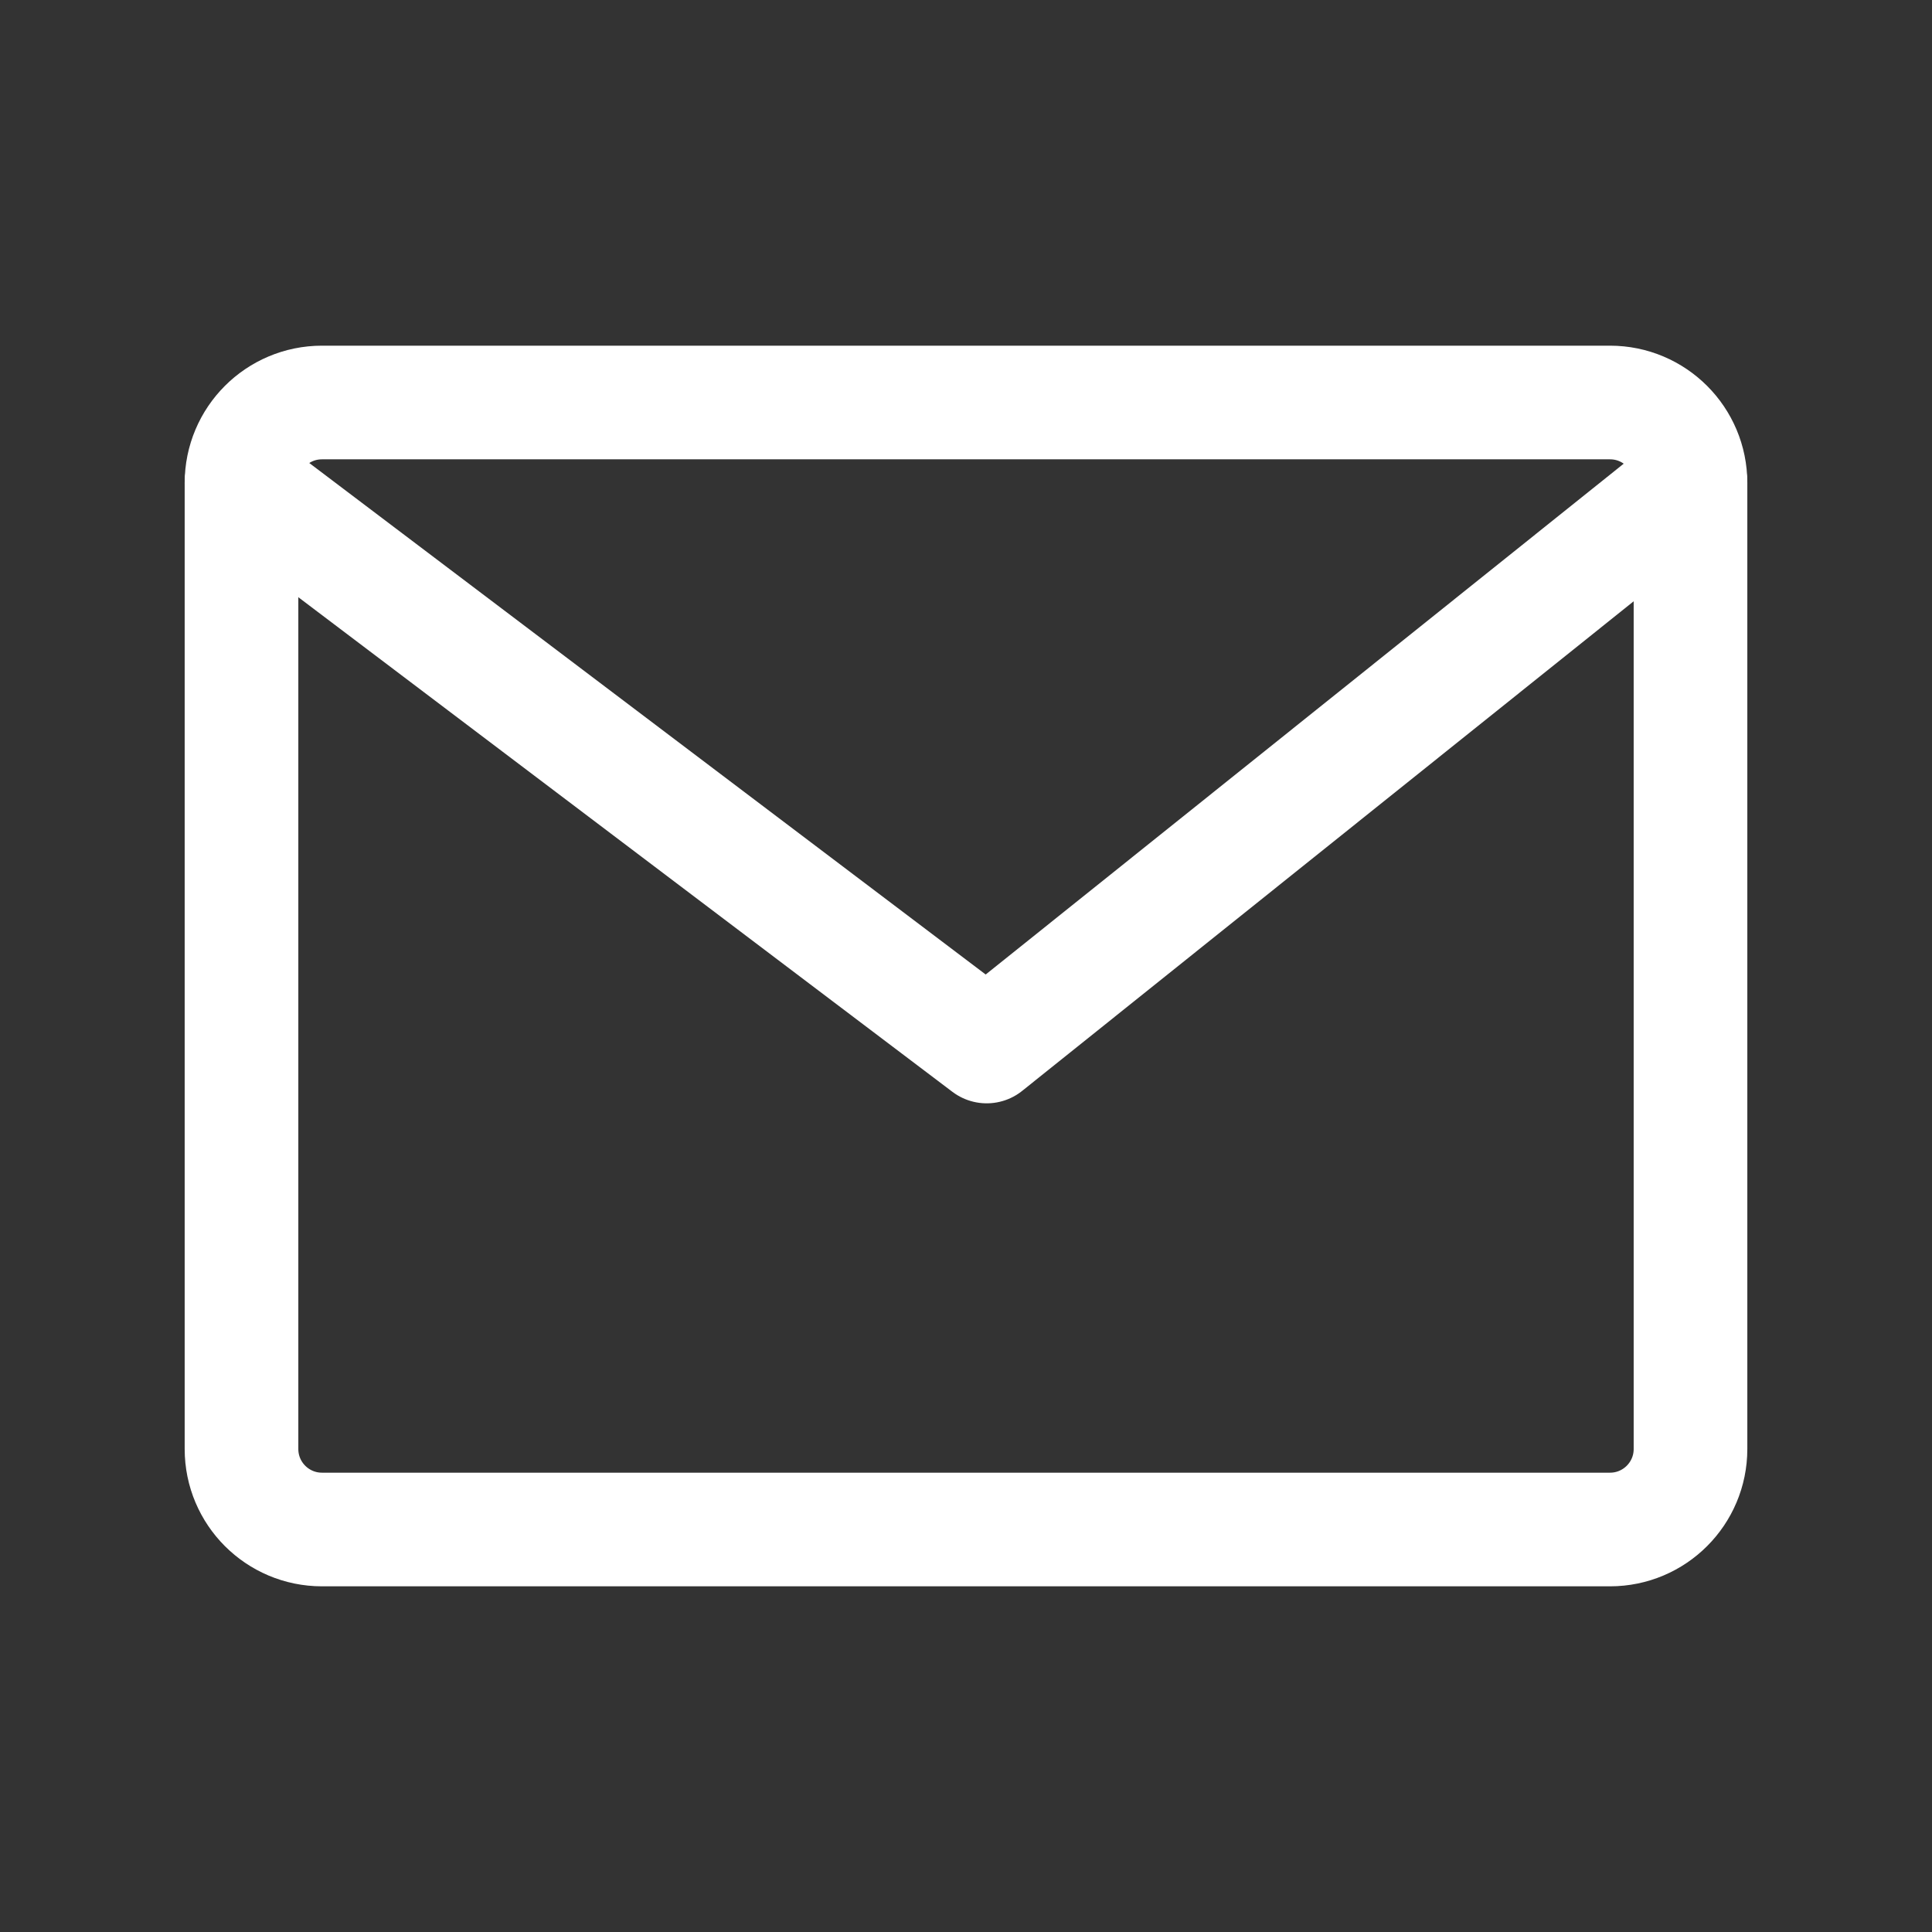
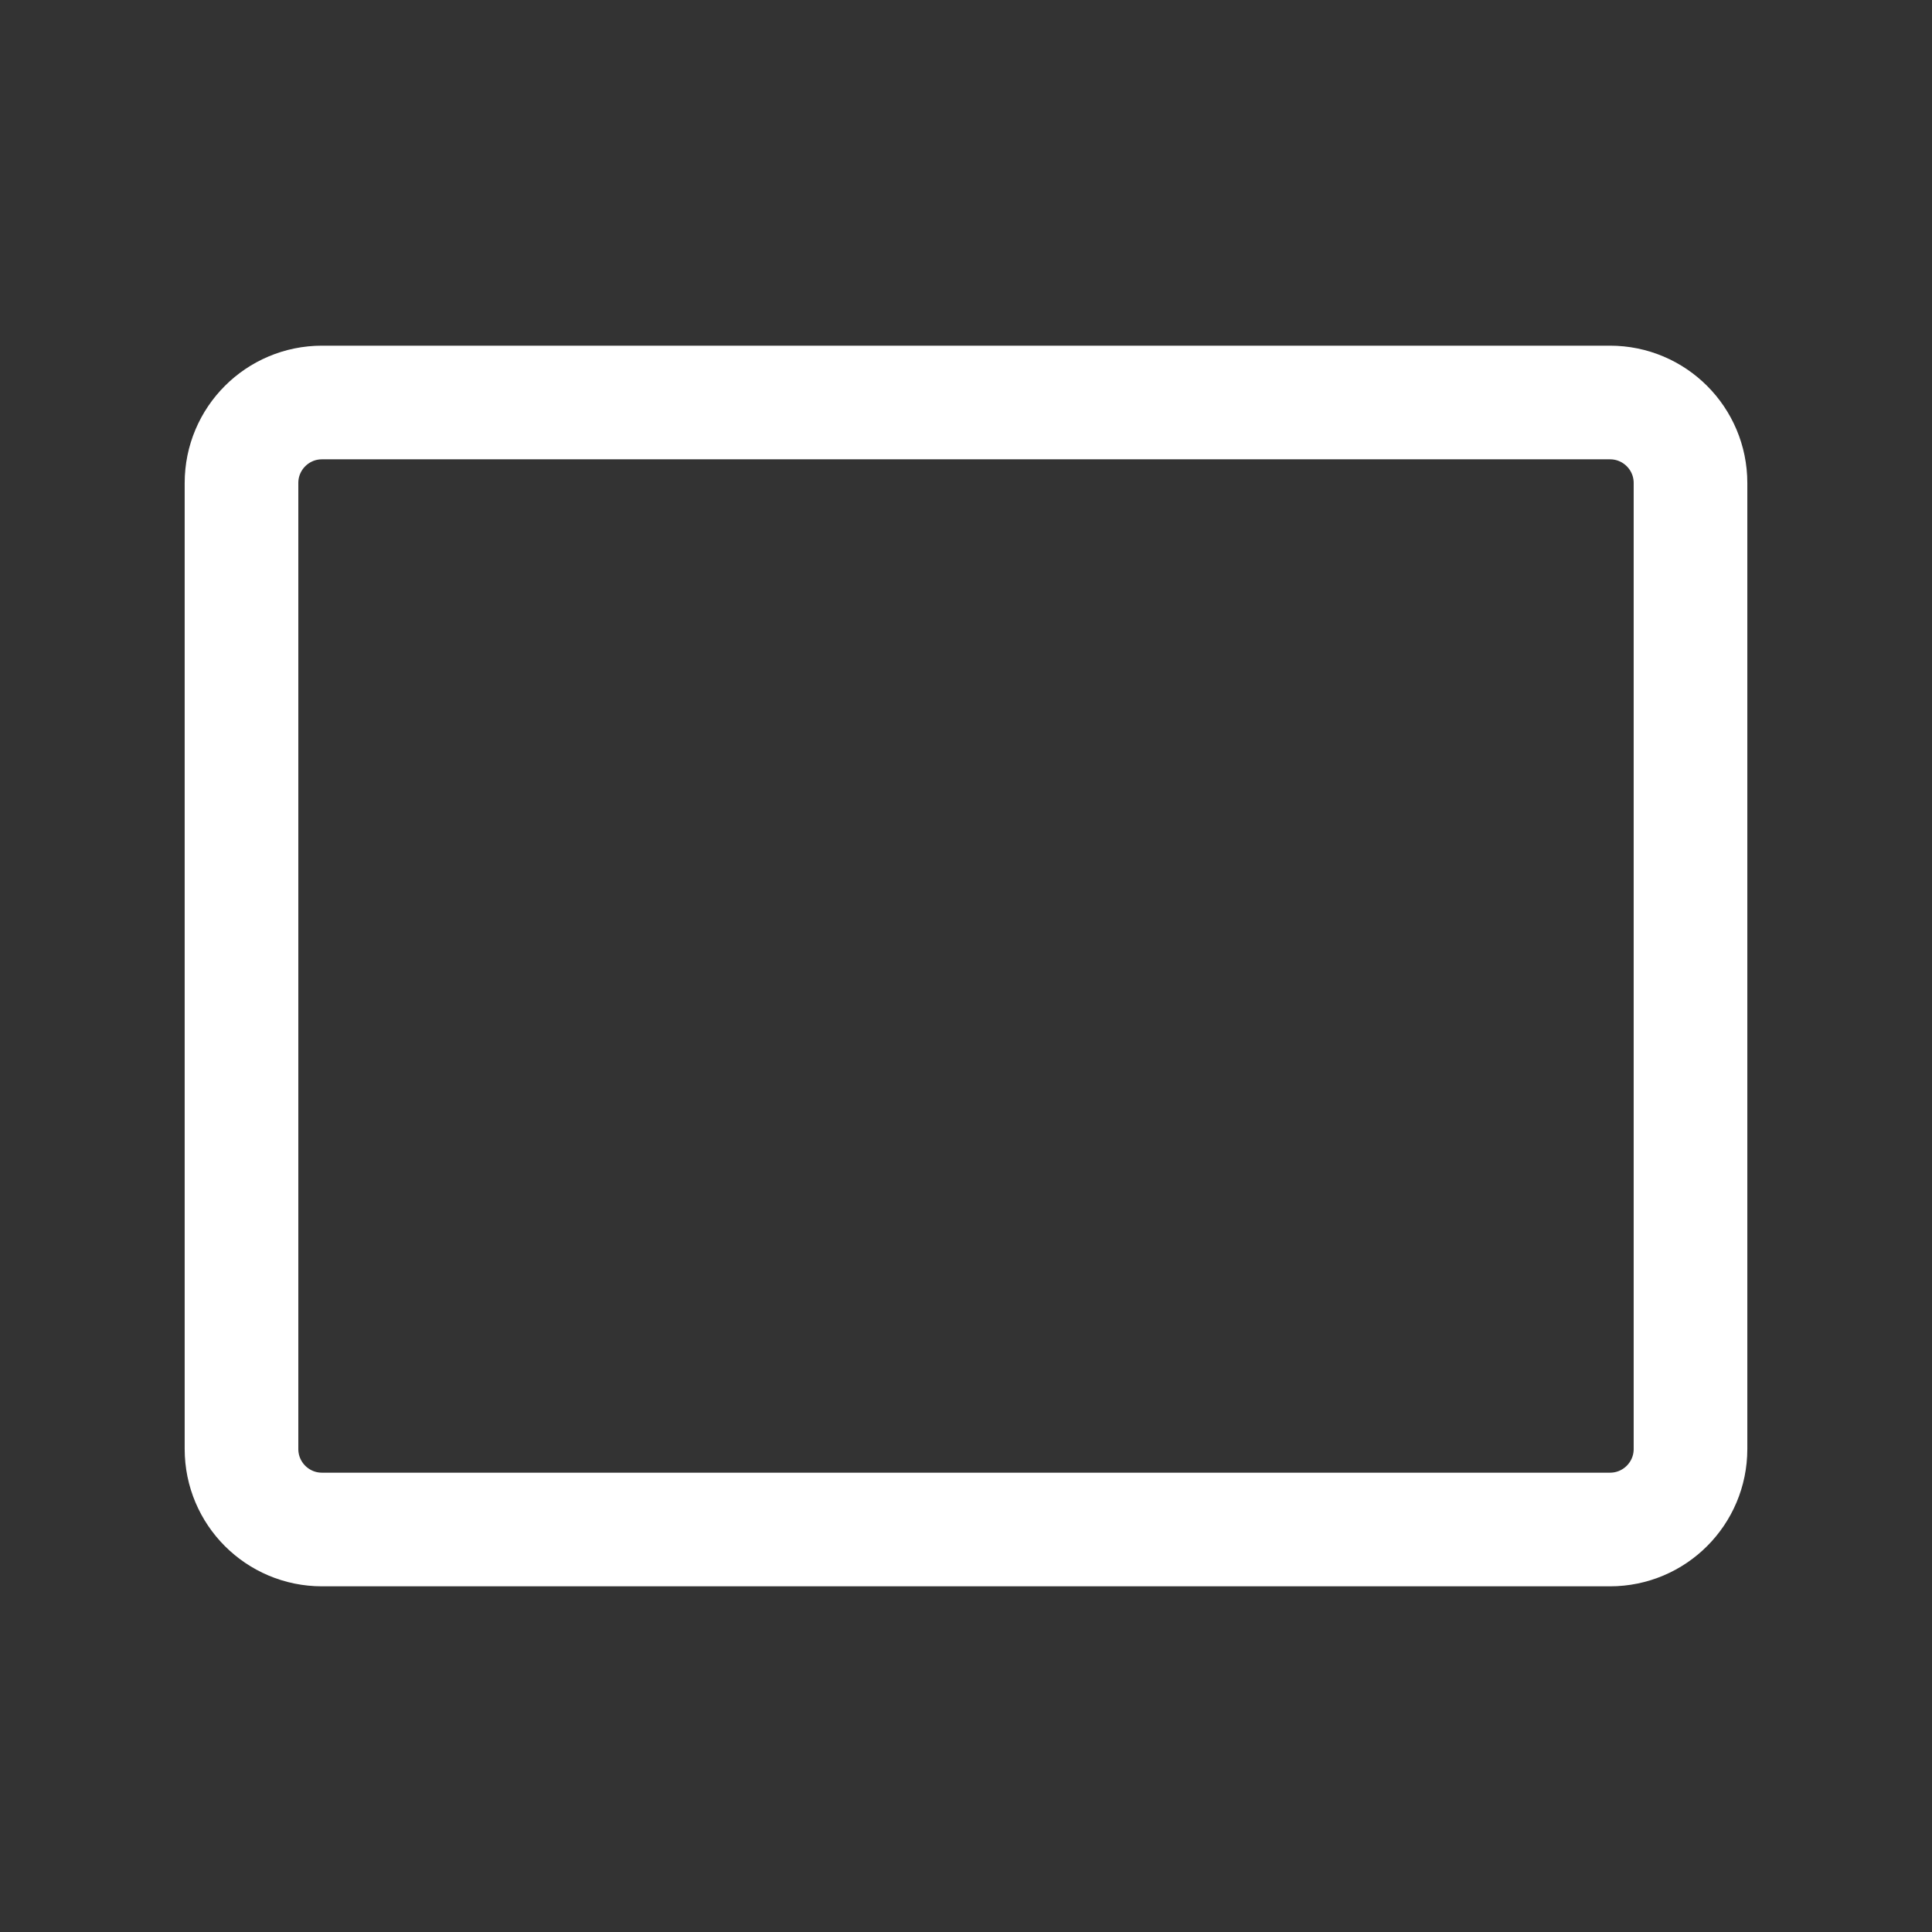
<svg xmlns="http://www.w3.org/2000/svg" width="51" height="51" viewBox="0 0 51 51" fill="none">
  <rect x="0" y="0" width="51" height="51" fill="#333333" stroke="none" />
  <path d="M42.5 10.625H8.5C7.326 10.625 6.375 11.576 6.375 12.75V38.25C6.375 39.424 7.326 40.375 8.5 40.375H42.5C43.674 40.375 44.625 39.424 44.625 38.25V12.75C44.625 11.576 43.674 10.625 42.5 10.625Z" stroke="white" stroke-width="3" stroke-linecap="round" stroke-linejoin="round" />
-   <path d="M6.375 12.75L26.046 27.625L44.625 12.75" stroke="white" stroke-width="3" stroke-linecap="round" stroke-linejoin="round" />
</svg>